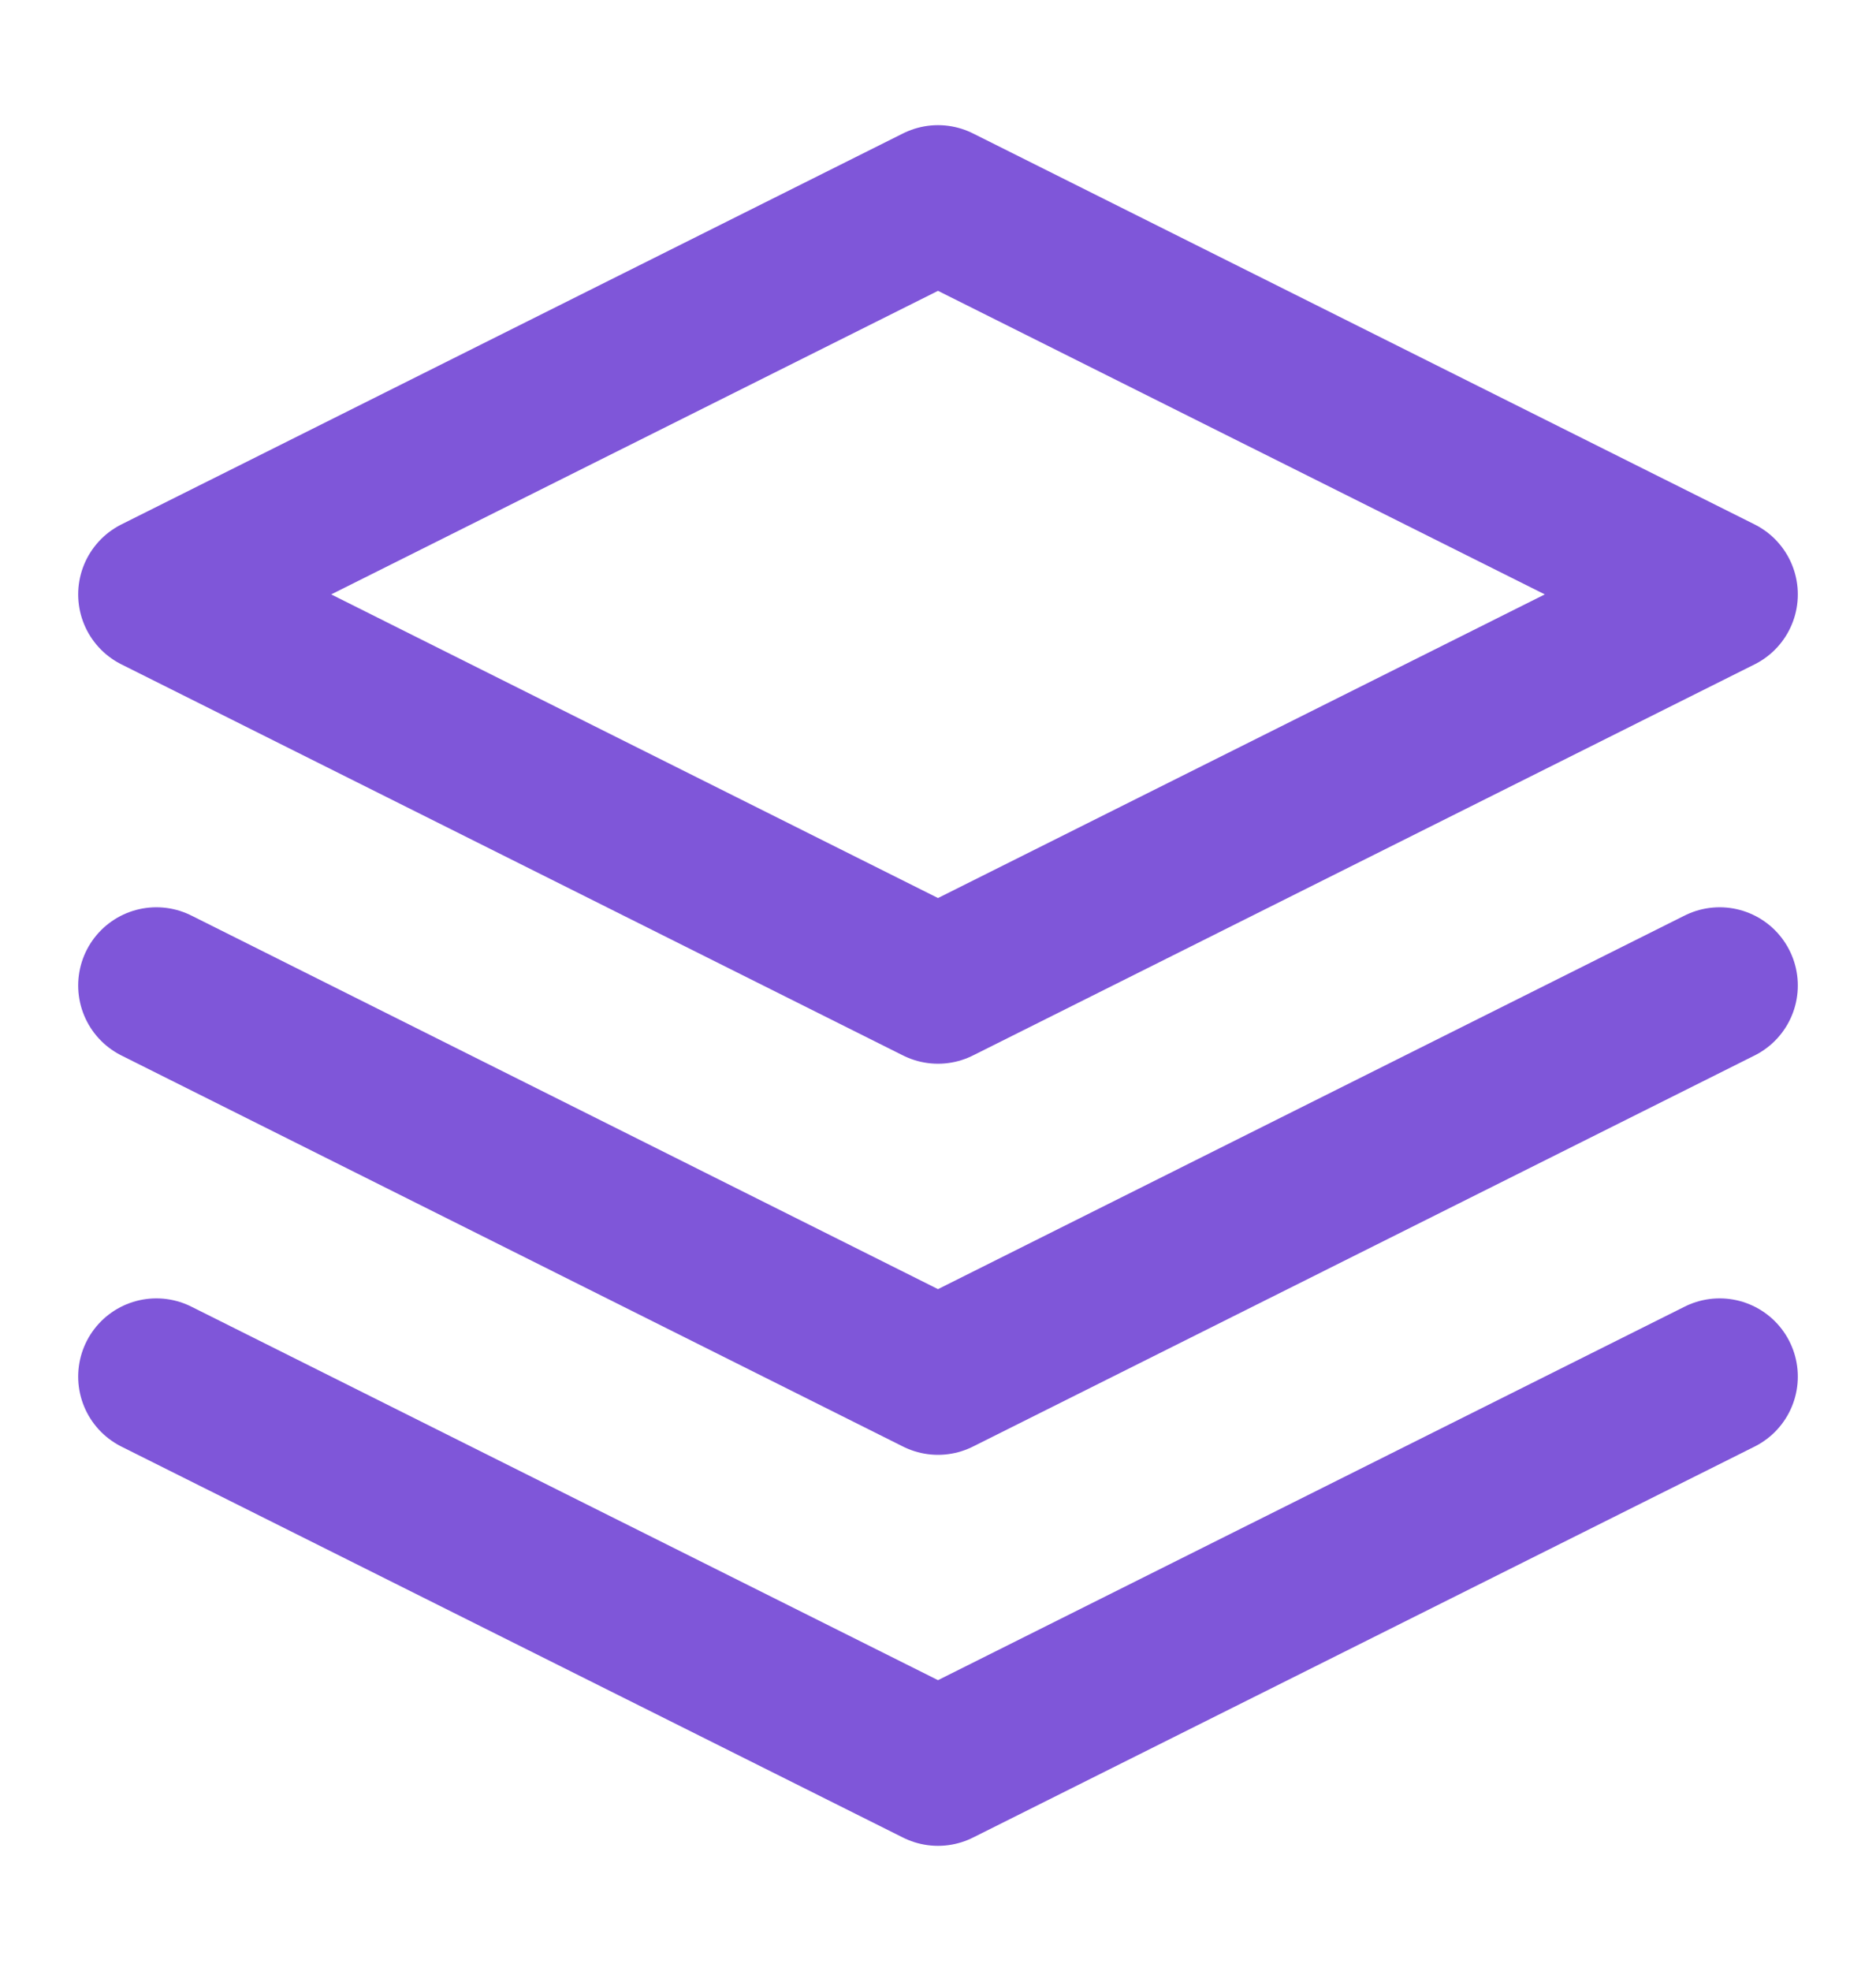
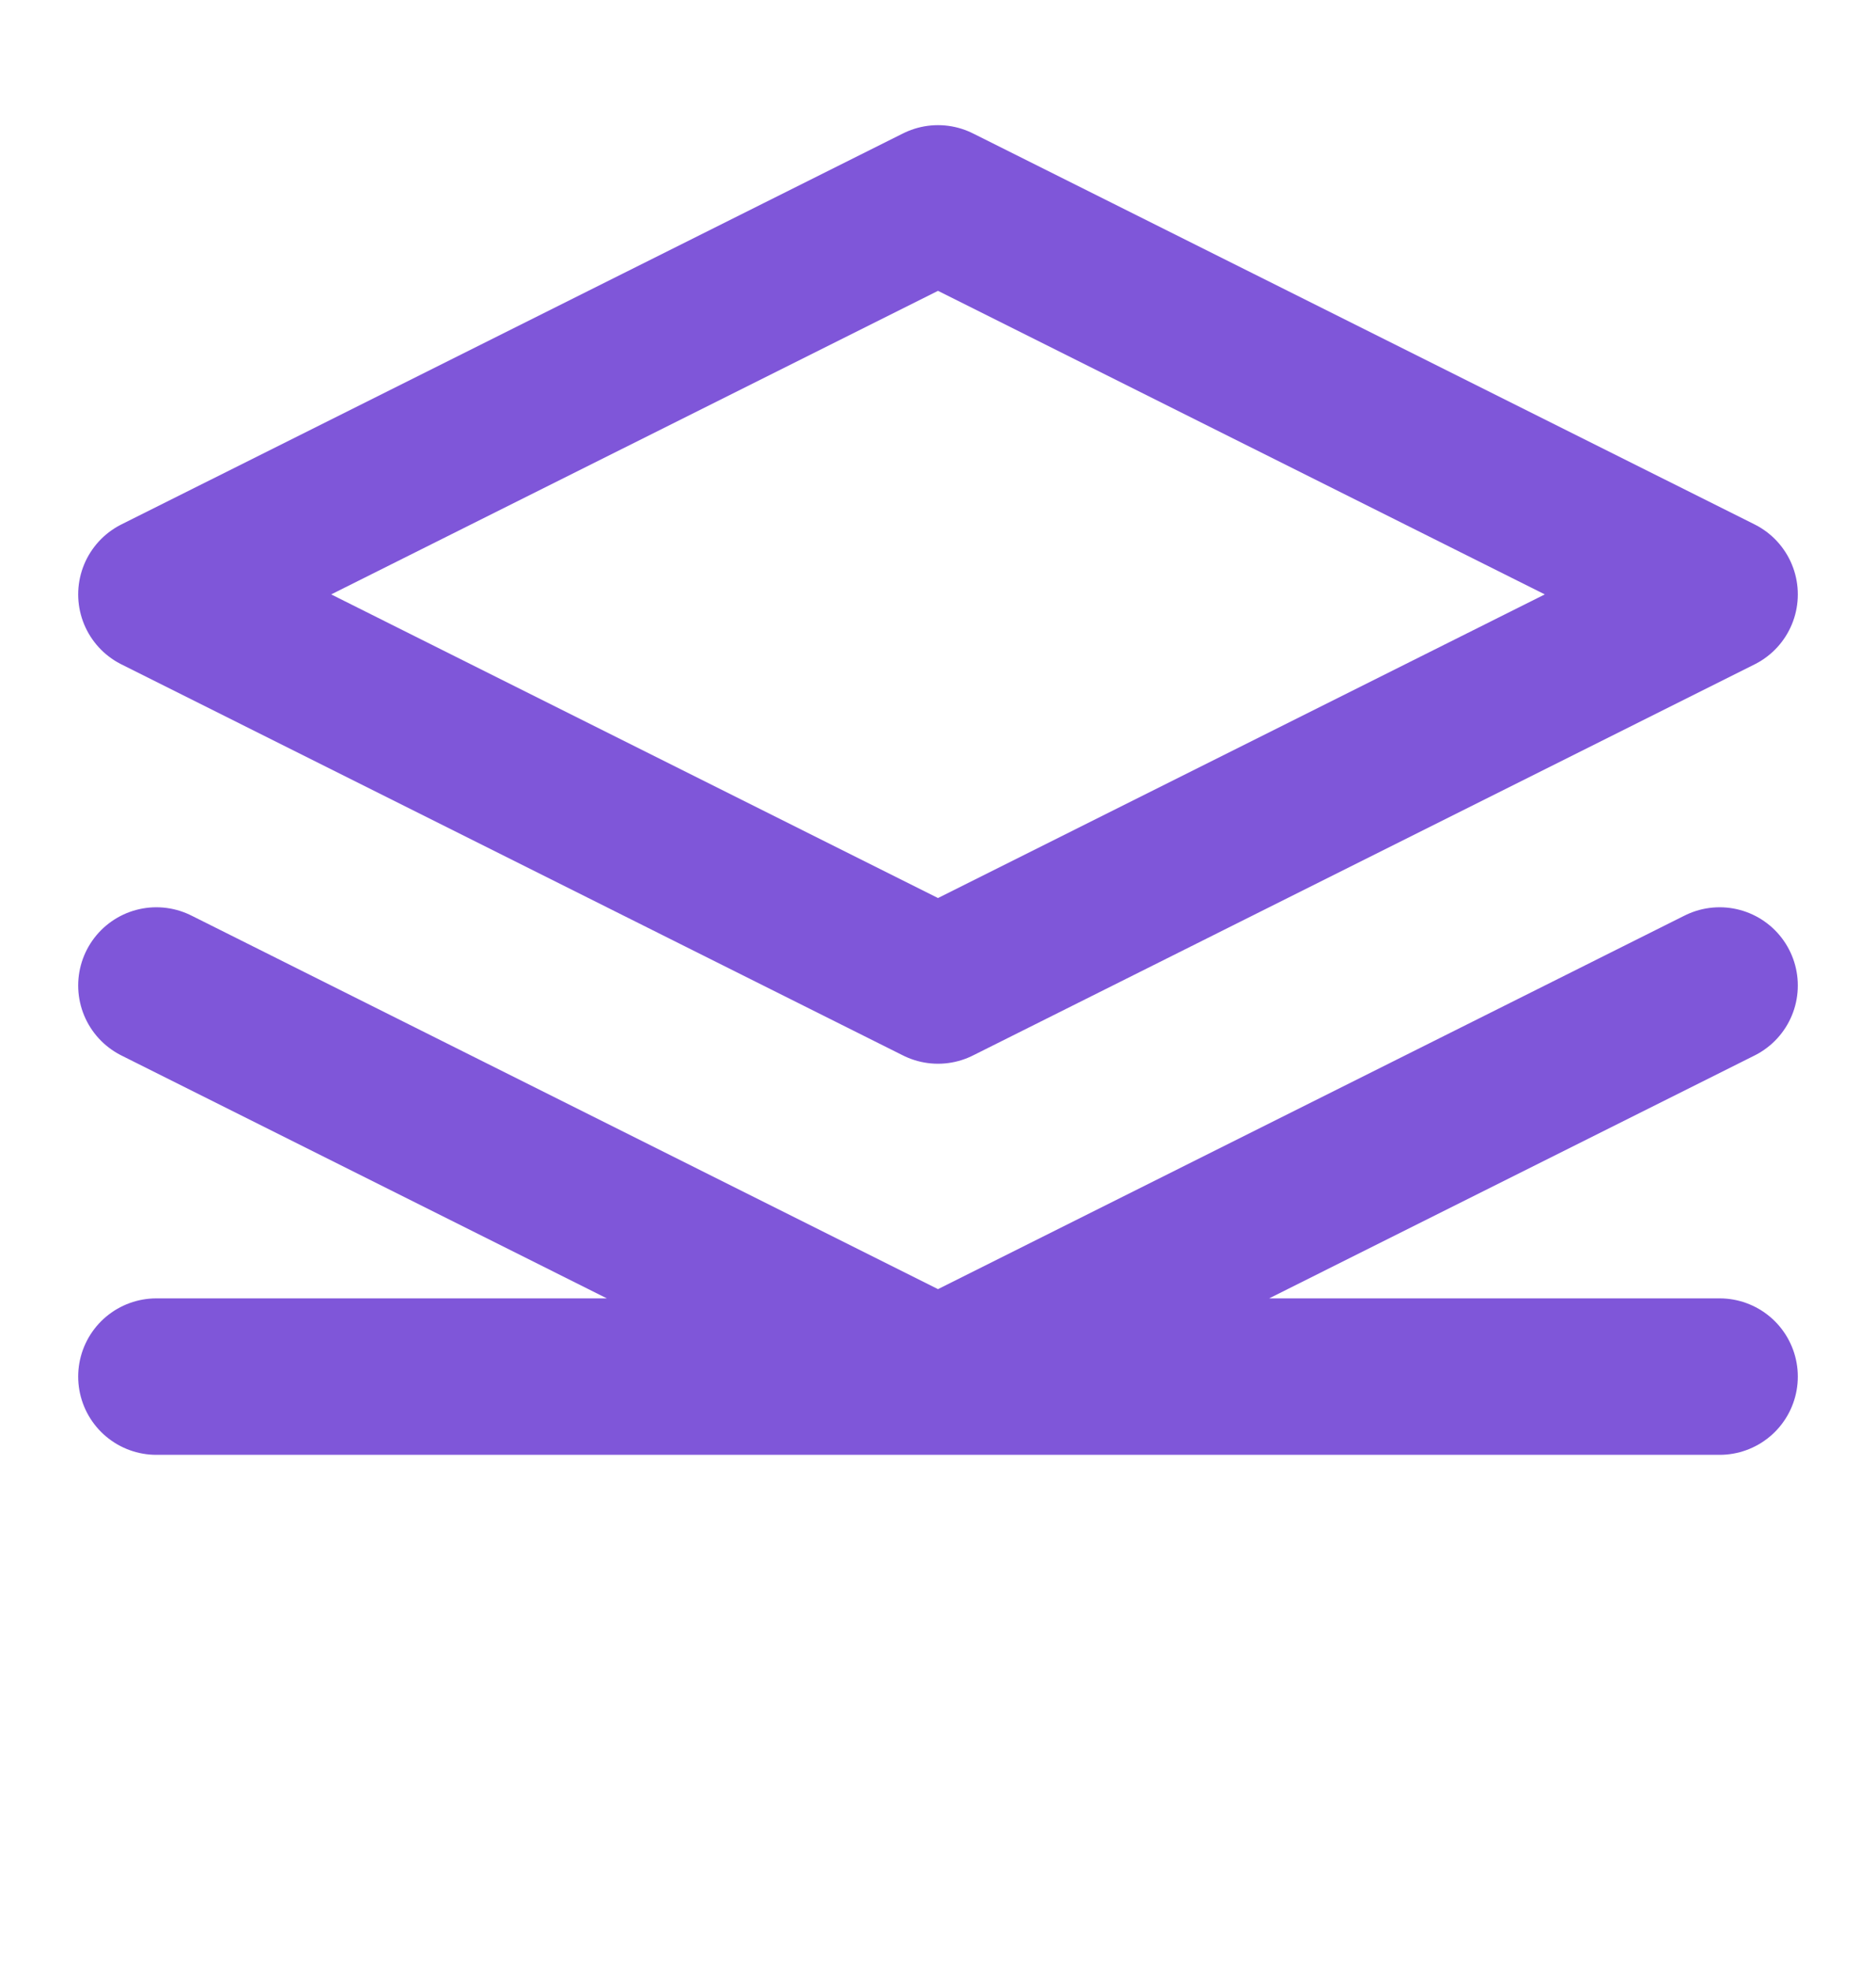
<svg xmlns="http://www.w3.org/2000/svg" width="20" height="21" viewBox="0 0 20 21" fill="none">
-   <path d="M1.667 14.667L10 18.833L18.333 14.667M1.667 10.5L10 14.667L18.333 10.5M10 2.167L1.667 6.333L10 10.5L18.333 6.333L10 2.167Z" stroke="#7F56D9" stroke-width="1.667" stroke-linecap="round" stroke-linejoin="round" />
+   <path d="M1.667 14.667L18.333 14.667M1.667 10.5L10 14.667L18.333 10.5M10 2.167L1.667 6.333L10 10.5L18.333 6.333L10 2.167Z" stroke="#7F56D9" stroke-width="1.667" stroke-linecap="round" stroke-linejoin="round" />
</svg>